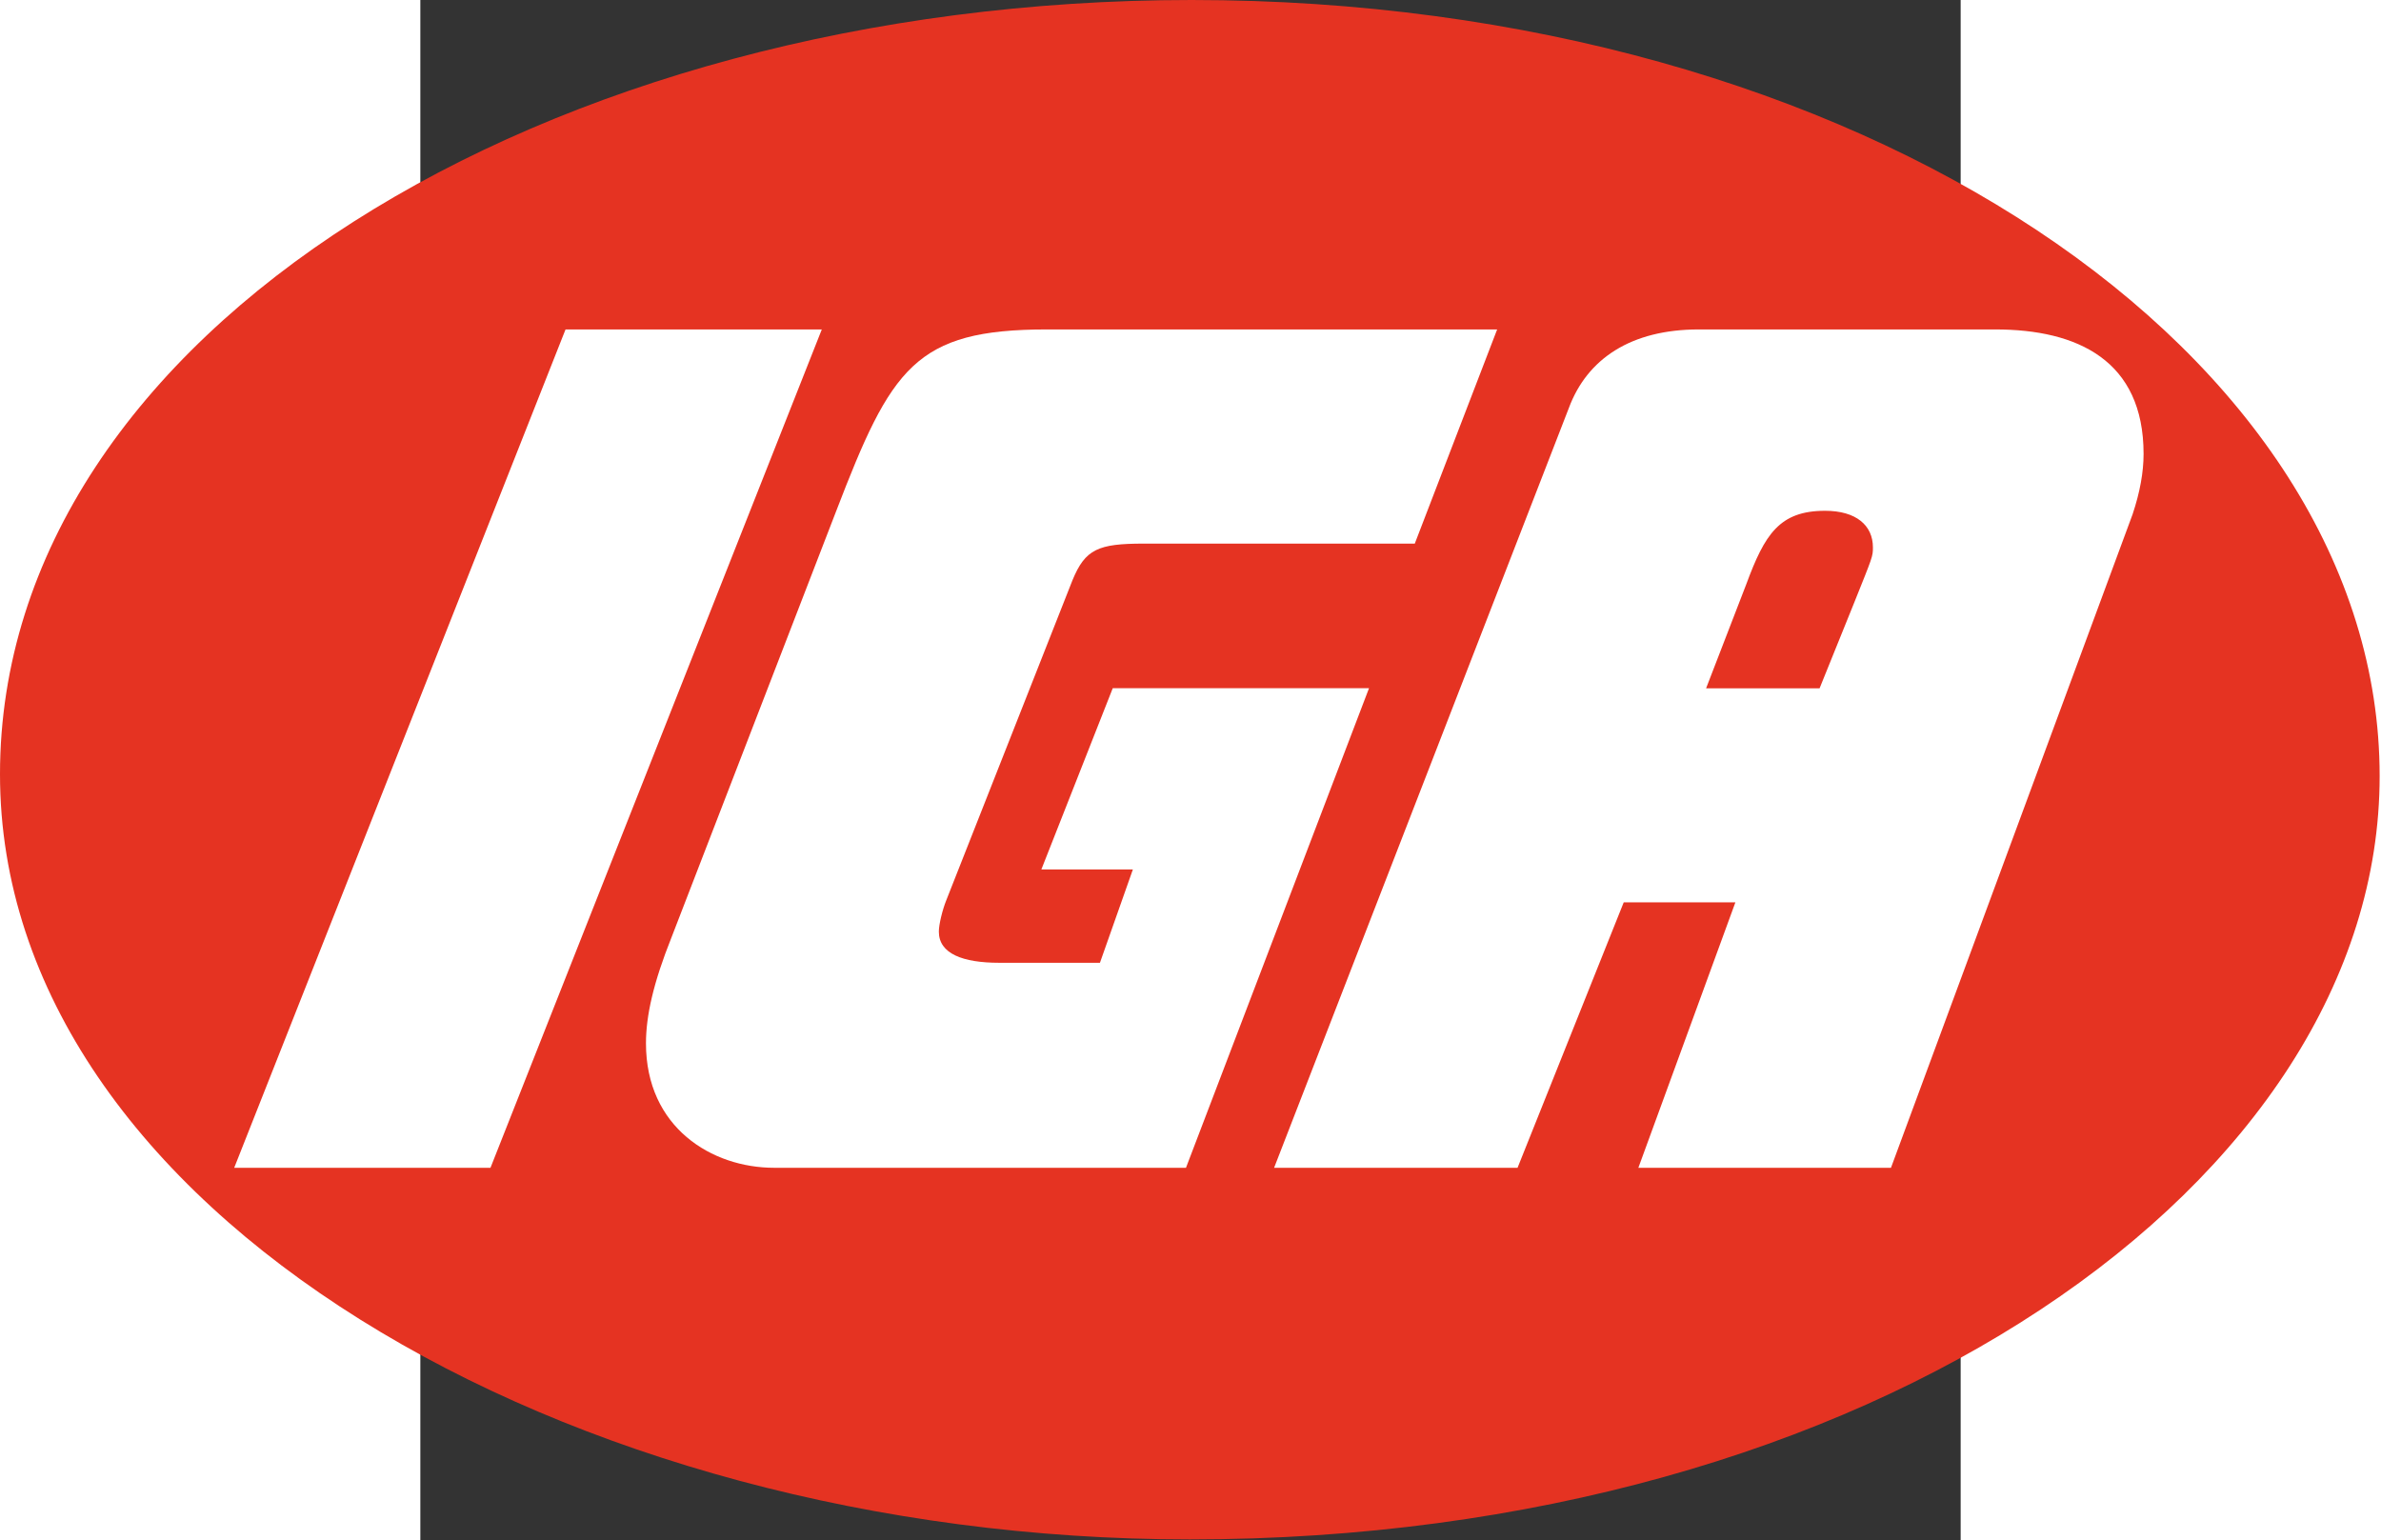
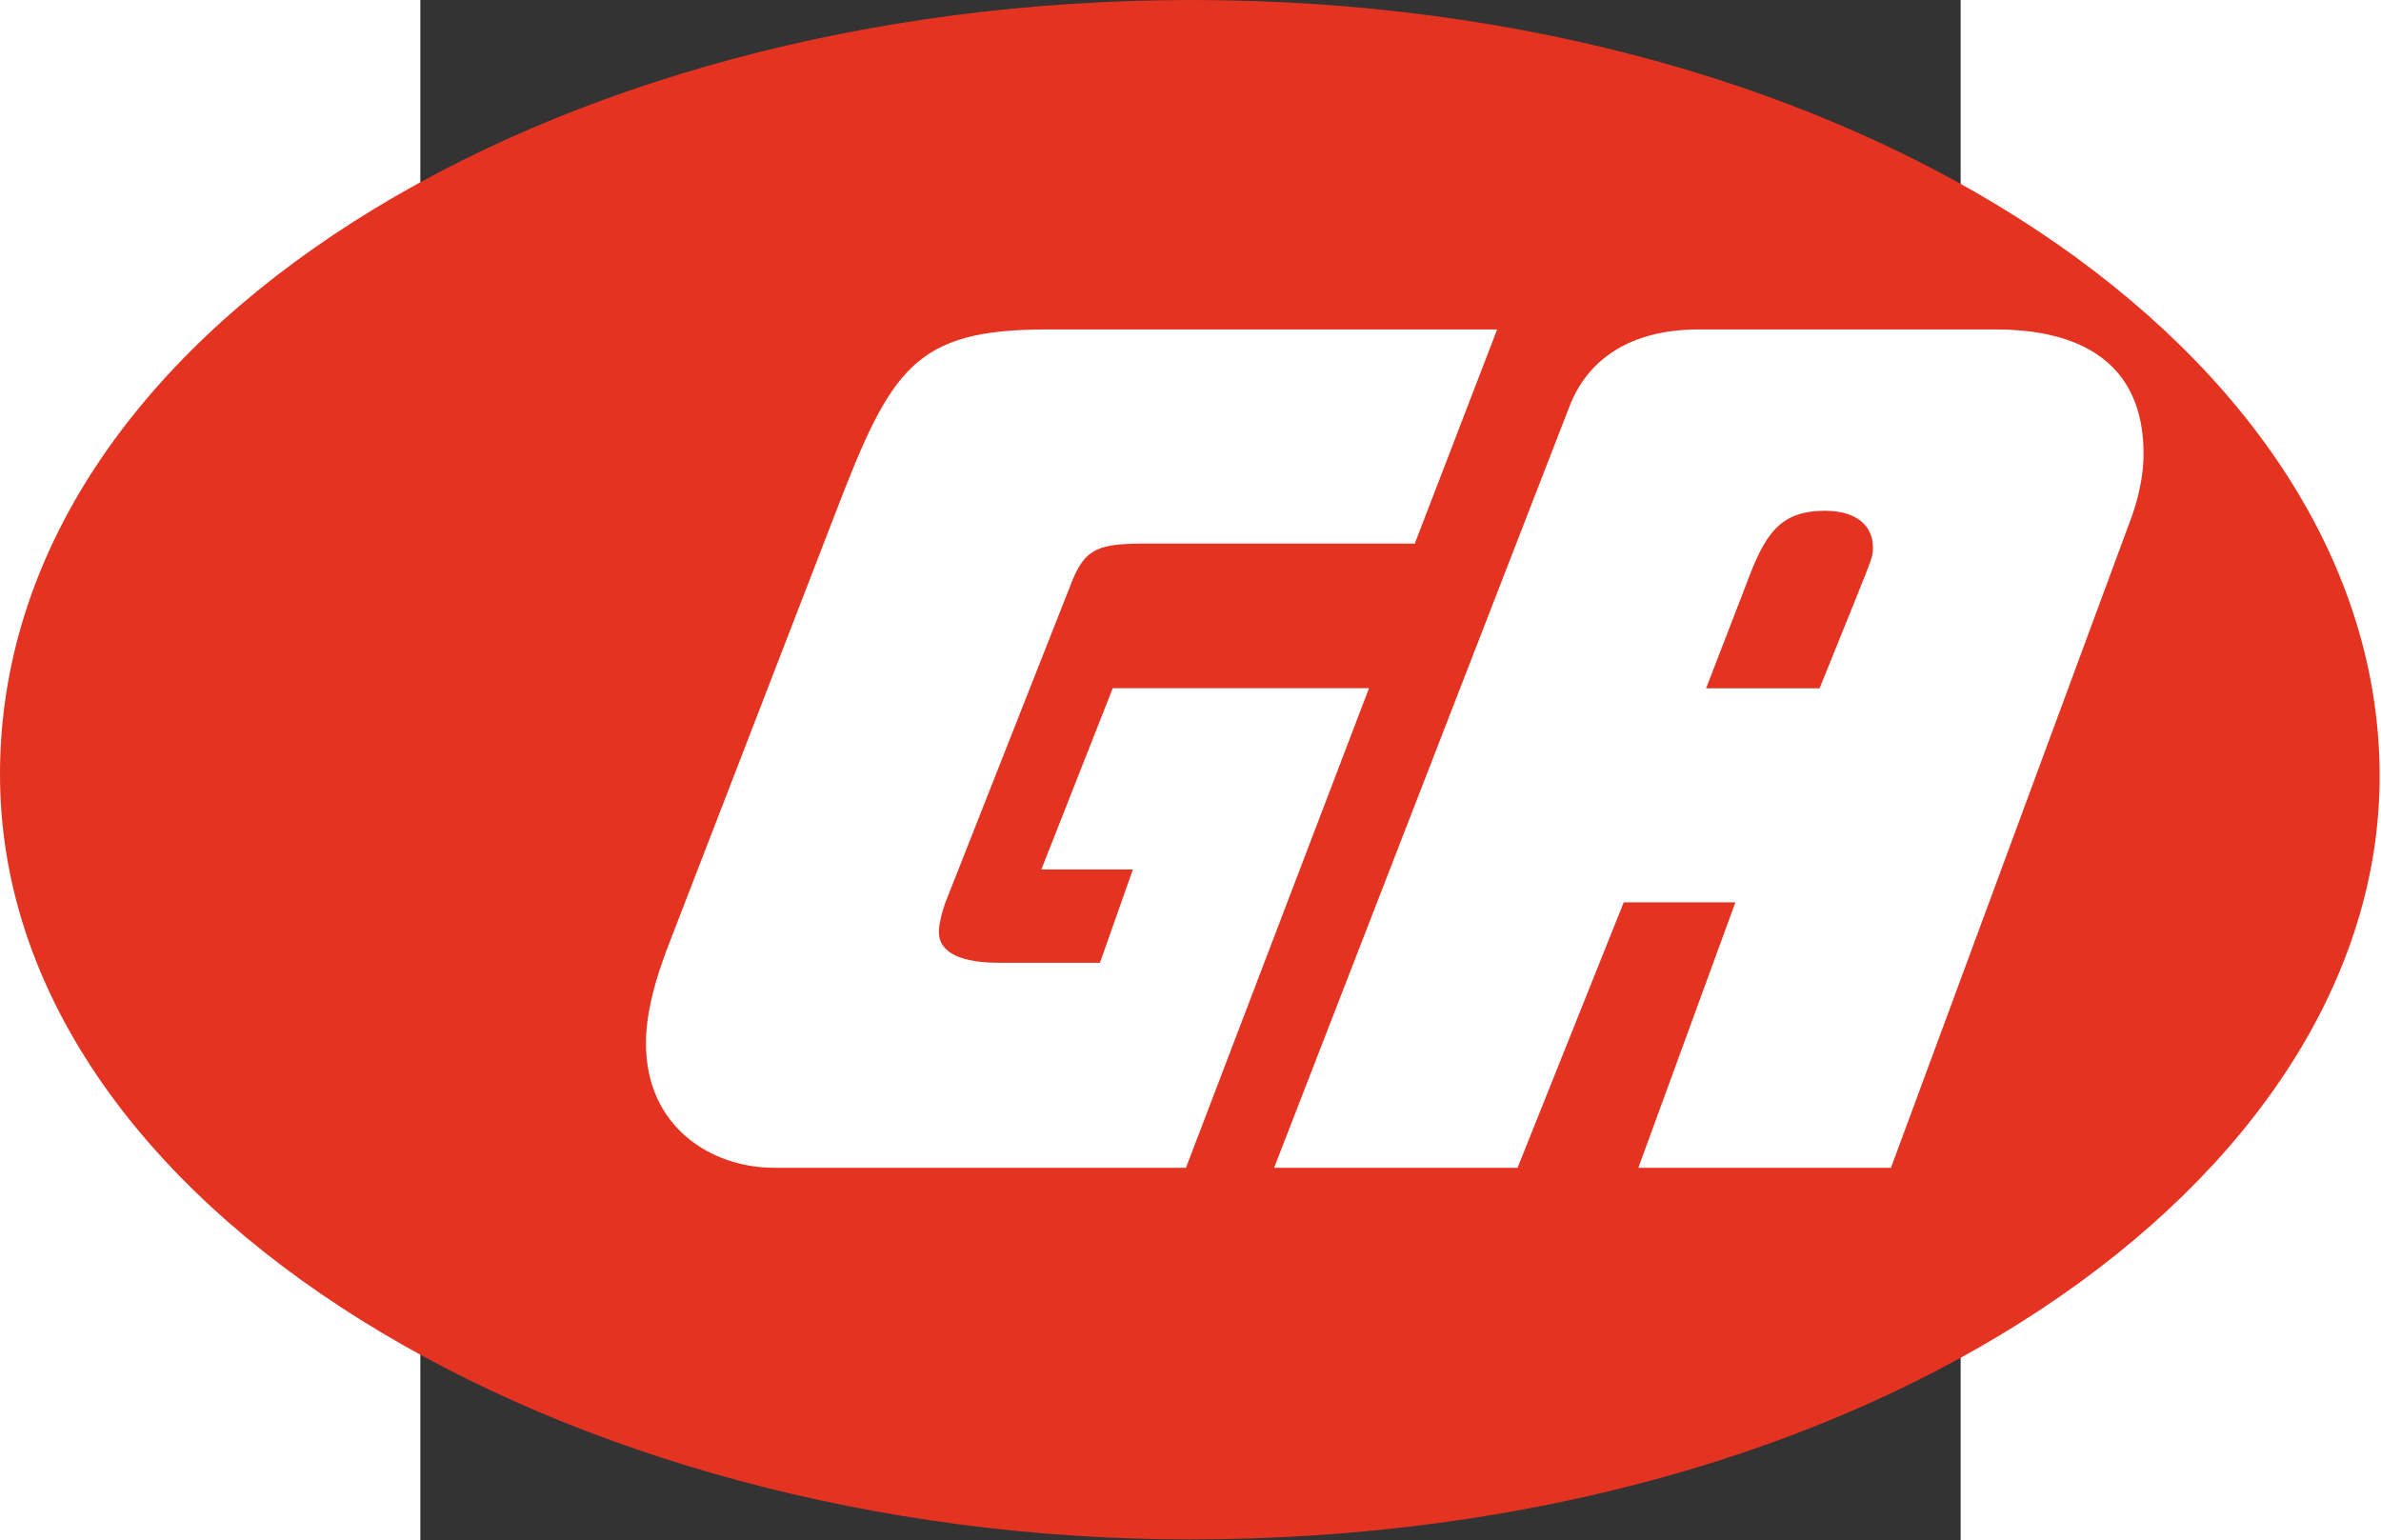
<svg xmlns="http://www.w3.org/2000/svg" xmlns:ns1="http://sodipodi.sourceforge.net/DTD/sodipodi-0.dtd" xmlns:ns2="http://www.inkscape.org/namespaces/inkscape" width="345.554" height="223.545" viewBox="0 0 194 194" id="svg2" ns1:version="0.32" ns2:version="0.46" ns1:docname="IGA logo.svg" ns2:output_extension="org.inkscape.output.svg.inkscape" version="1.0">
  <rect x="0" y="0" width="194" height="194" fill="#333333" stroke="none" />
  <defs id="defs25" />
  <ns1:namedview ns2:window-height="667" ns2:window-width="640" ns2:pageshadow="2" ns2:pageopacity="0.0" guidetolerance="10.0" gridtolerance="10.0" objecttolerance="10.0" borderopacity="1.0" bordercolor="#666666" pagecolor="#ffffff" id="base" showgrid="false" ns2:zoom="3.8103093" ns2:cx="341.82281" ns2:cy="11.705245" ns2:window-x="198" ns2:window-y="207" ns2:current-layer="svg2" />
  <g style="fill: rgb(229, 51, 34); fill-opacity: 1; fill-rule: evenodd; stroke: none; stroke-width: 1; stroke-linecap: butt; stroke-linejoin: miter; stroke-dasharray: none;" id="g4" transform="matrix(1.602, 0, 0, 1.602, -52.942, 0)">
    <path d="M 187.087,61.02 C 187.087,27.919 146.359,0 93.688,0 C 42.886,0 0,26.192 0,60.875 C 0,94.982 44.325,121.03 93.544,121.03 C 147.223,121.03 187.087,92.823 187.087,61.02 z" id="path6" style="fill: rgb(229, 51, 34); fill-opacity: 1;" />
  </g>
  <g transform="matrix(1.602, 0, 0, 1.602, 107.529, 41.493)" style="fill: rgb(255, 255, 255); fill-rule: evenodd; stroke: none; stroke-width: 1; stroke-linecap: butt; stroke-linejoin: miter; stroke-dasharray: none;" id="g8">
    <path d="M 0,65.912 C 0,65.912 23.169,6.189 23.169,6.189 C 24.609,2.303 28.063,0 33.387,0 C 33.387,0 56.701,0 56.701,0 C 63.177,0 68.358,2.447 68.358,9.786 C 68.358,11.226 68.071,12.809 67.494,14.535 C 67.494,14.535 48.498,65.912 48.498,65.912 C 48.498,65.912 28.638,65.912 28.638,65.912 C 28.638,65.912 36.266,45.044 36.266,45.044 C 36.266,45.044 27.487,45.044 27.487,45.044 C 27.487,45.044 19.14,65.912 19.14,65.912 C 19.14,65.912 0,65.912 0,65.912 z" id="path10" />
  </g>
  <g transform="matrix(1.602, 0, 0, 1.602, 161.936, 64.334)" style="fill: rgb(229, 51, 34); fill-opacity: 1; fill-rule: evenodd; stroke: none; stroke-width: 1; stroke-linecap: butt; stroke-linejoin: miter; stroke-dasharray: none;" id="g12">
    <path d="M 3.167,5.757 C 3.167,5.757 0,13.96 0,13.96 C 0,13.96 8.923,13.96 8.923,13.96 C 8.923,13.96 11.657,7.195 11.657,7.195 C 13.097,3.598 13.117,3.598 13.117,2.878 C 13.117,1.151 11.802,0 9.356,0 C 5.757,0 4.606,1.871 3.167,5.757 z" id="path14" style="fill: rgb(229, 51, 34); fill-opacity: 1;" />
  </g>
  <g transform="matrix(1.602, 0, 0, 1.602, 28.417, 41.493)" style="fill: rgb(255, 255, 255); fill-rule: evenodd; stroke: none; stroke-width: 1; stroke-linecap: butt; stroke-linejoin: miter; stroke-dasharray: none;" id="g16">
    <path d="M 2.015,47.779 C 2.015,47.779 14.968,14.248 14.968,14.248 C 19.284,3.022 21.155,0 31.517,0 C 31.517,0 66.92,0 66.92,0 C 66.92,0 60.444,16.838 60.444,16.838 C 60.444,16.838 39.145,16.838 39.145,16.838 C 35.547,16.838 34.539,17.27 33.532,19.717 C 33.532,19.717 23.602,44.901 23.602,44.901 C 23.314,45.621 23.026,46.772 23.026,47.347 C 23.026,49.075 24.898,49.794 27.775,49.794 C 27.775,49.794 35.691,49.794 35.691,49.794 C 35.691,49.794 38.281,42.455 38.281,42.455 C 38.281,42.455 31.086,42.455 31.086,42.455 C 31.086,42.455 36.698,28.207 36.698,28.207 C 36.698,28.207 56.846,28.207 56.846,28.207 C 56.846,28.207 42.455,65.912 42.455,65.912 C 42.455,65.912 10.074,65.912 10.074,65.912 C 5.181,65.912 0,62.746 0,56.127 C 0,53.968 0.576,51.377 2.015,47.779 z" id="path18" />
  </g>
  <g transform="matrix(1.602, 0, 0, 1.602, -23.444, 41.493)" style="fill: rgb(255, 255, 255); fill-rule: evenodd; stroke: none; stroke-width: 1; stroke-linecap: butt; stroke-linejoin: miter; stroke-dasharray: none;" id="g20">
-     <path d="M 0,65.912 C 0,65.912 26.049,0 26.049,0 C 26.049,0 46.196,0 46.196,0 C 46.196,0 20.148,65.912 20.148,65.912 C 20.148,65.912 0,65.912 0,65.912 z" id="path22" />
-   </g>
+     </g>
</svg>